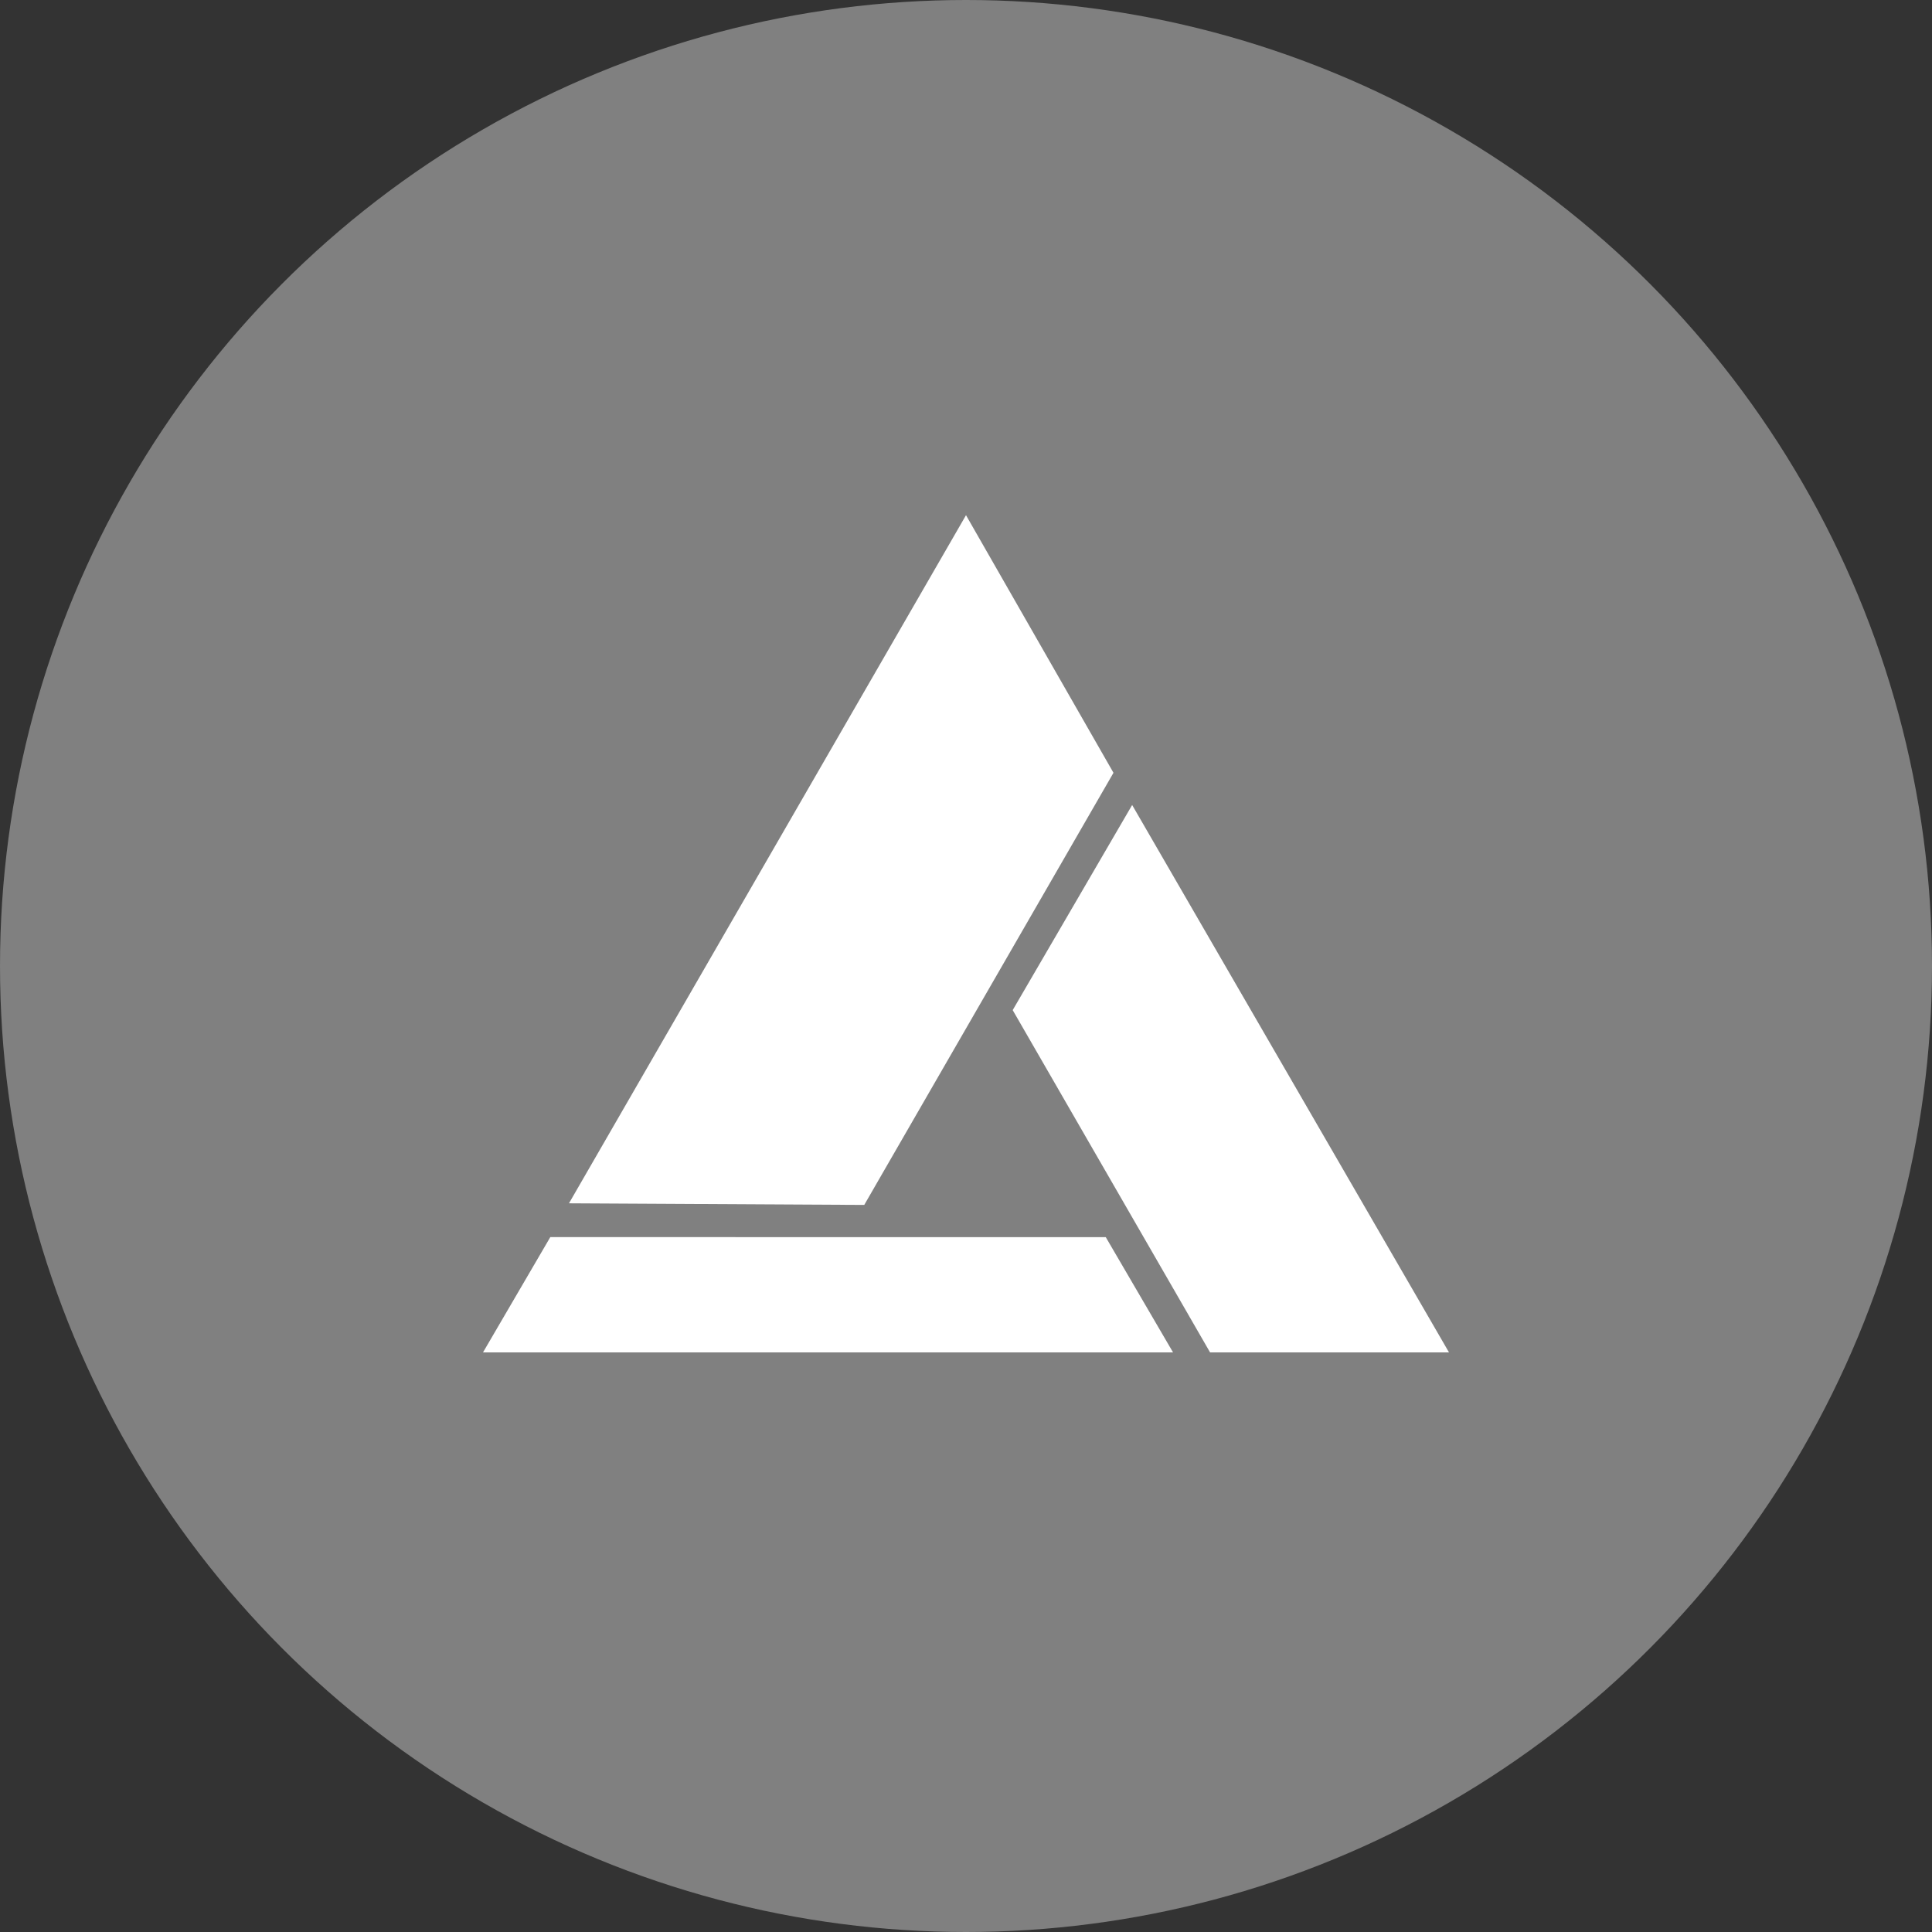
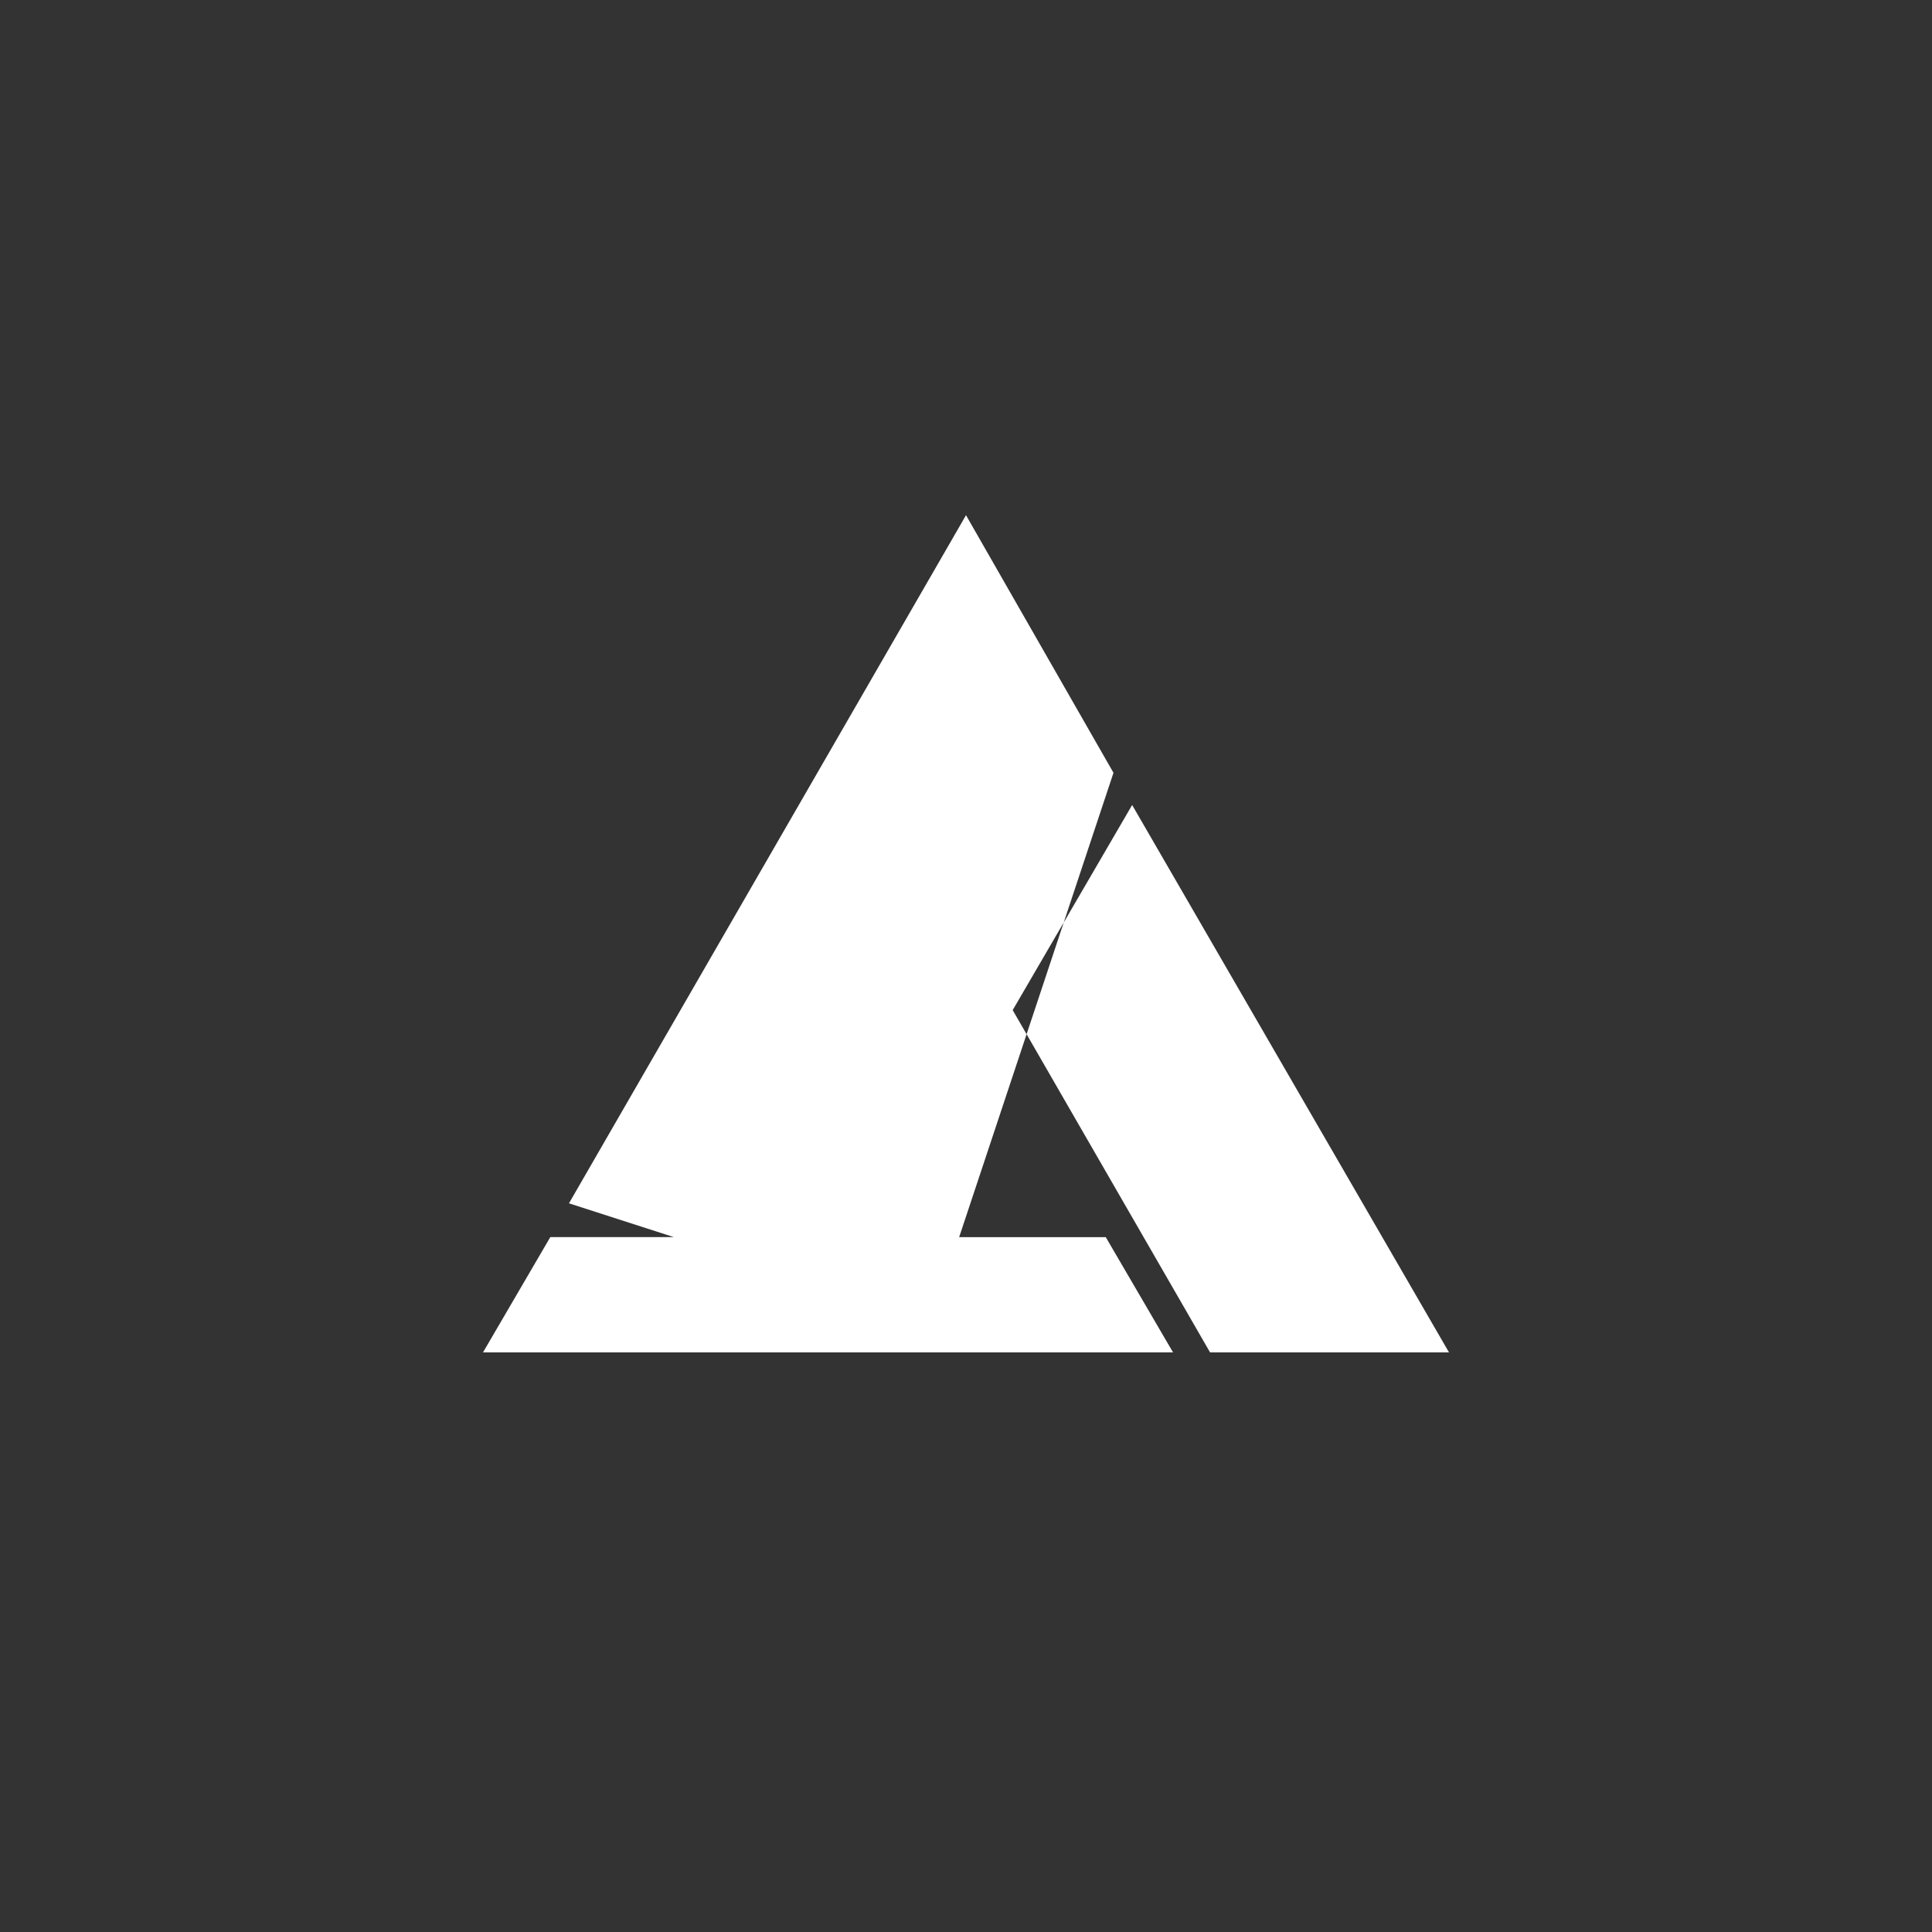
<svg xmlns="http://www.w3.org/2000/svg" width="60" height="60" viewBox="0 0 60 60">
  <rect x="0" y="0" width="60" height="60" fill="#333333" stroke="none" />
  <defs>
    <style>.cls-1{fill:gray;}.cls-2{fill:#fff;}</style>
  </defs>
  <g id="レイヤー_2" data-name="レイヤー 2">
    <g id="contents">
-       <circle class="cls-1" cx="30" cy="30" r="30" />
-       <path class="cls-2" d="M35.16,25,45,42H37.58L31.45,31.37Zm-.82,13.42H17.09L15,42H36.43Zm-7.5-1L34.58,24,30,16,17.67,37.37Z" />
+       <path class="cls-2" d="M35.16,25,45,42H37.58L31.45,31.37Zm-.82,13.42H17.09L15,42H36.43m-7.5-1L34.58,24,30,16,17.67,37.37Z" />
    </g>
  </g>
</svg>